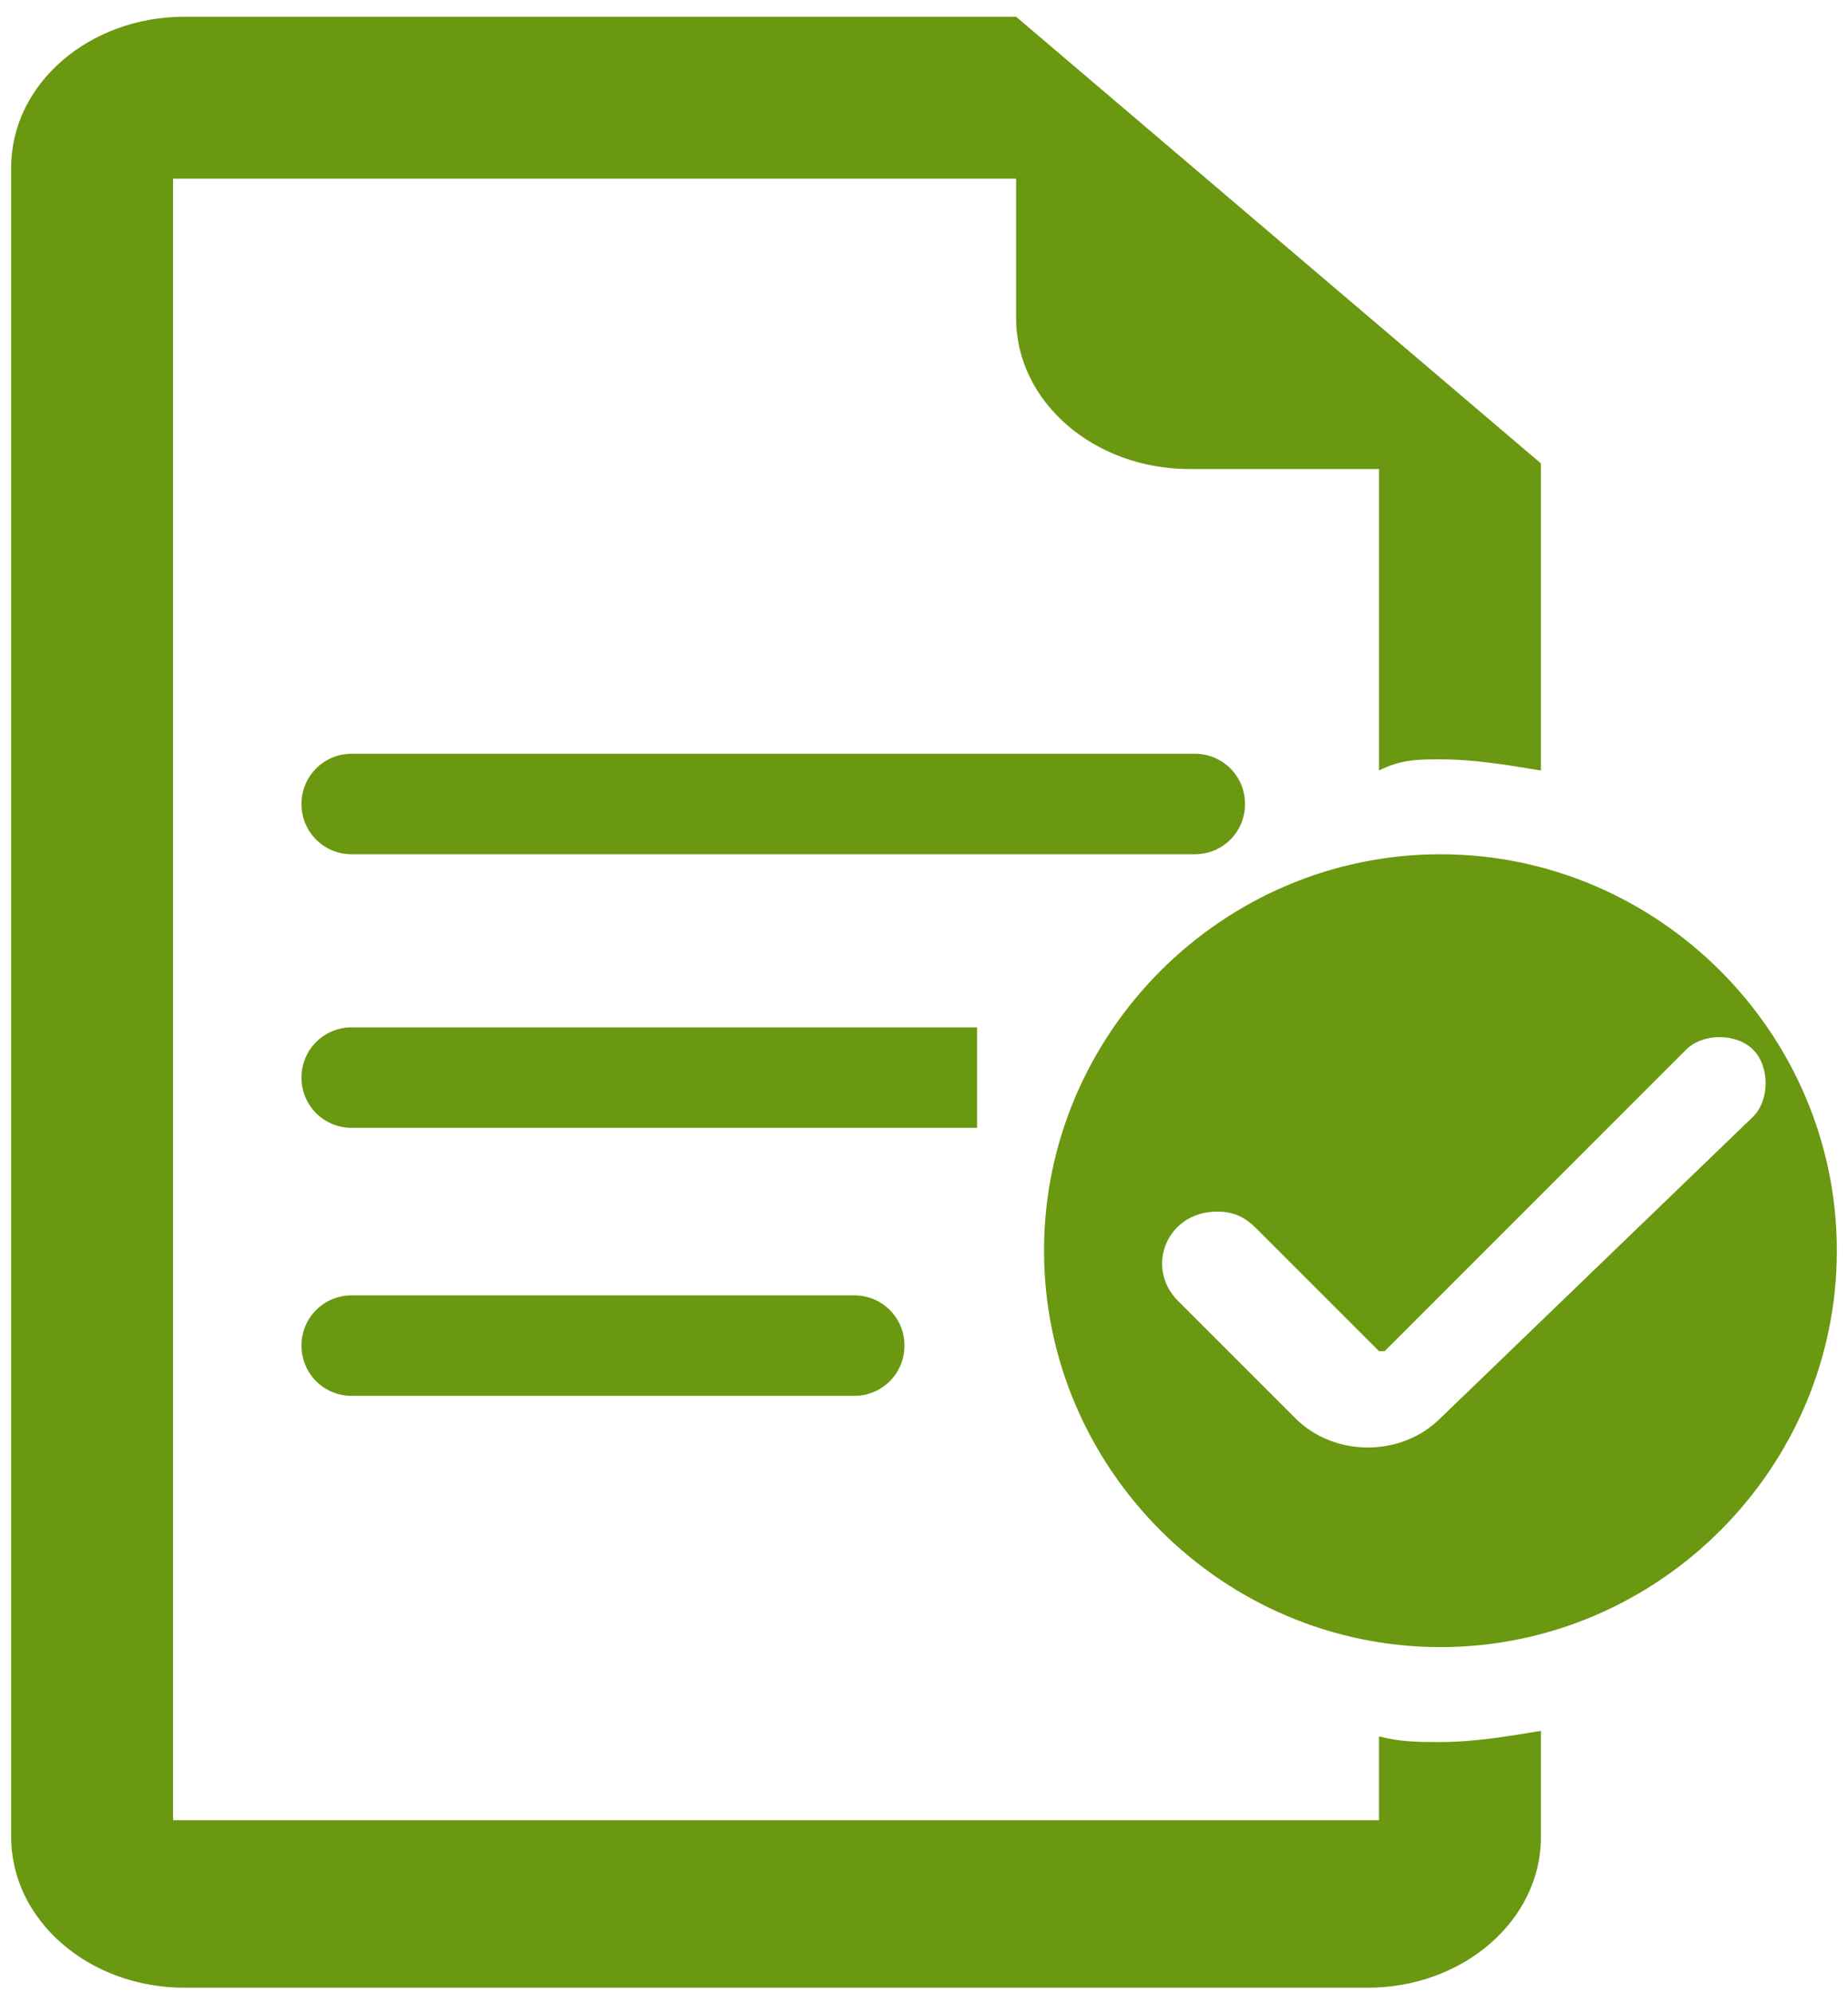
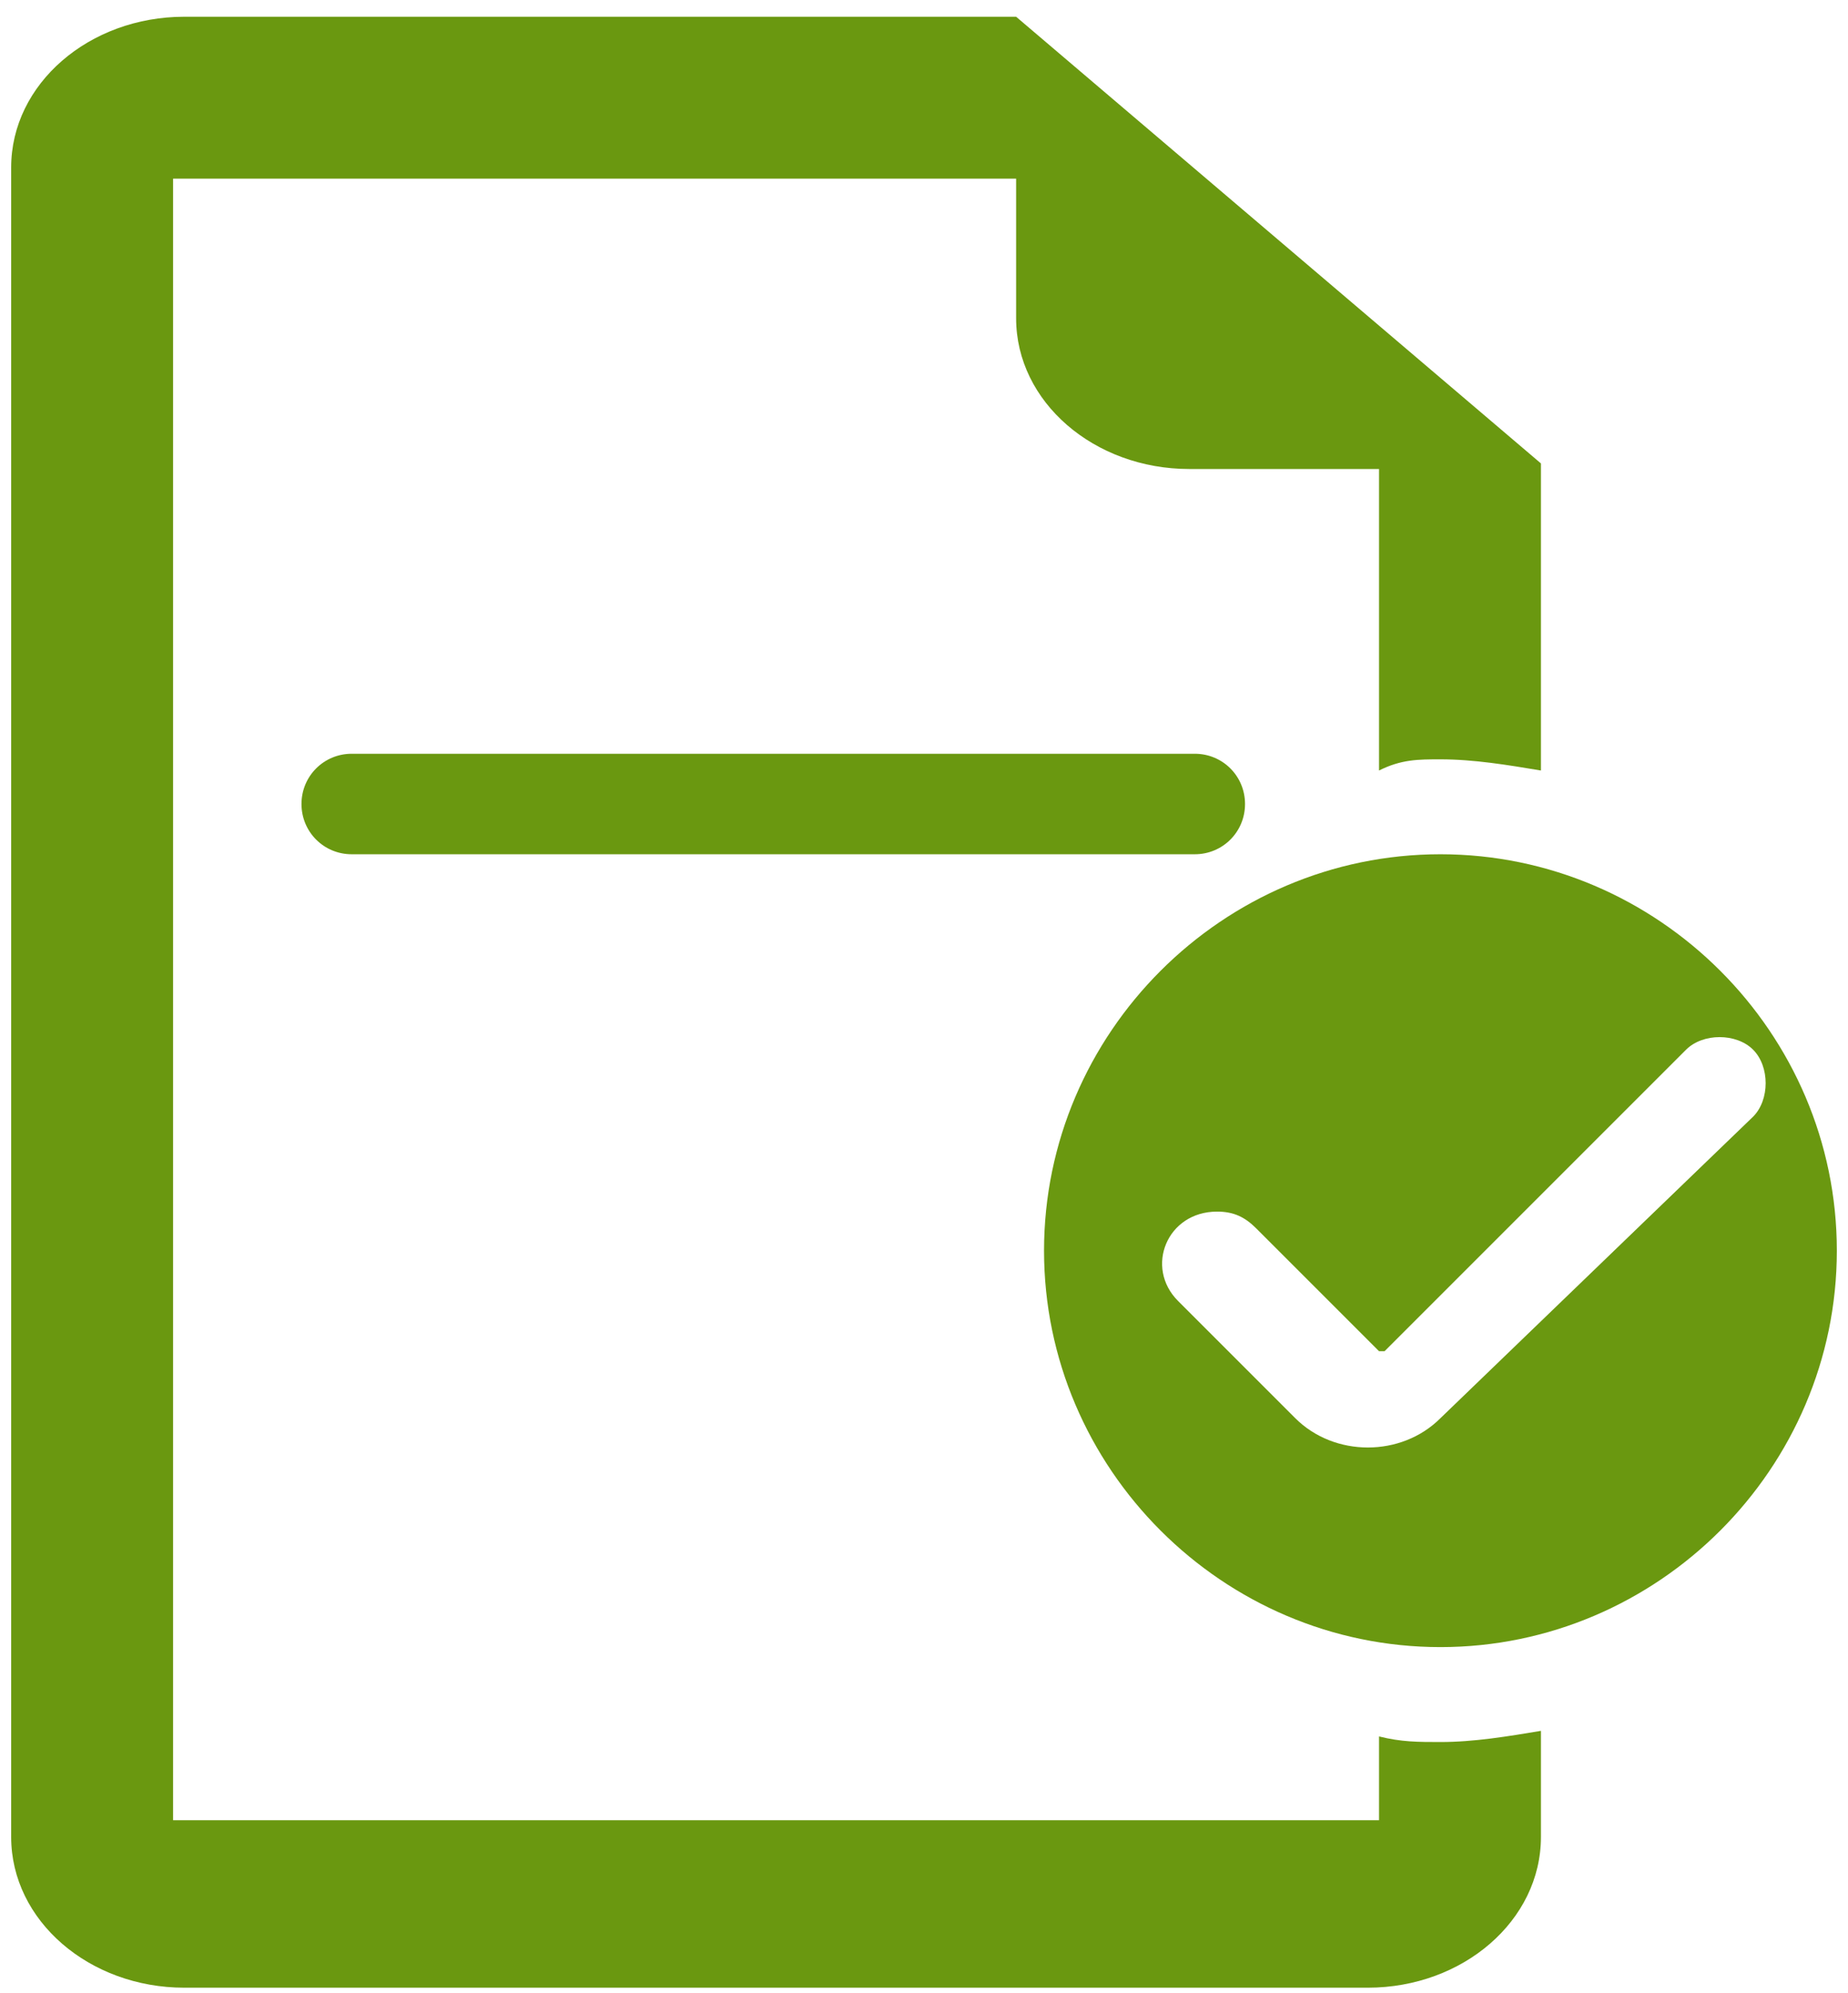
<svg xmlns="http://www.w3.org/2000/svg" xmlns:xlink="http://www.w3.org/1999/xlink" version="1.1" id="Layer_1" x="0px" y="0px" viewBox="0 0 33.1 35.7" style="enable-background:new 0 0 33.1 35.7;" xml:space="preserve">
  <style type="text/css">
	.st0{fill:none;stroke:#C9C9C9;stroke-width:0.25;stroke-miterlimit:10;}
	.st1{fill:#ECECEC;}
	.st2{fill:#333333;}
	.st3{opacity:0.7;}
	.st4{fill:#F8D100;}
	.st5{clip-path:url(#SVGID_2_);}
	.st6{fill:#EED51C;stroke:#231F20;stroke-width:1.294;stroke-miterlimit:10;}
	.st7{fill:#231F20;}
	.st8{fill:#FFFFFF;}
	.st9{fill:#00239A;}
	.st10{fill:#FFA500;}
	.st11{fill-rule:evenodd;clip-rule:evenodd;fill:url(#SVGID_3_);}
	.st12{fill-rule:evenodd;clip-rule:evenodd;fill:url(#SVGID_4_);}
	.st13{fill-rule:evenodd;clip-rule:evenodd;fill:url(#SVGID_5_);}
	.st14{fill:#DC0D17;}
	.st15{fill:#EF9800;}
	.st16{fill:#E4610A;}
	.st17{fill:#D3251D;}
	.st18{fill:#008A86;}
	.st19{fill:#CF8030;}
	.st20{fill:#E52D28;}
	.st21{fill:#0CA3CE;}
	.st22{fill:#F3F3F3;}
	.st23{fill:#E56E22;}
	.st24{fill:#595757;}
	.st25{fill:#002D73;}
	.st26{fill:#F1A200;}
	.st27{fill:#FF851F;}
	.st28{fill:#004573;}
	.st29{fill:#6A9310;}
	.st30{opacity:0.5;}
	.st31{clip-path:url(#SVGID_7_);}
	.st32{opacity:0.7;fill:#FFFFFF;}
	.st33{fill:#303030;}
	.st34{fill:#E9D01C;stroke:#231F20;stroke-width:1.294;stroke-miterlimit:10;}
	.st35{fill:#D5D5D5;}
	.st36{opacity:0.6;}
	.st37{clip-path:url(#SVGID_13_);}
	.st38{clip-path:url(#SVGID_15_);}
	.st39{fill:none;stroke:#333333;stroke-width:0.25;stroke-miterlimit:10;}
	.st40{fill:#322B5E;}
	.st41{fill:#ED3E80;}
	.st42{fill:#6A9810;}
	.st43{fill-rule:evenodd;clip-rule:evenodd;fill:#6A9810;}
	.st44{fill:#606060;}
	.st45{fill:#2D2D2D;}
	.st46{fill:#EA8000;}
	.st47{fill:#ED9F2E;}
	.st48{fill:#FFB948;}
	.st49{fill:#C46600;}
	.st50{fill:#EA8000;stroke:#FDB849;stroke-width:0.5;stroke-miterlimit:10;}
	.st51{fill:#FFD0CA;}
	.st52{fill:#FFDA00;}
	.st53{fill:#EED51C;}
</style>
  <g class="st30">
    <defs>
-       <rect id="SVGID_8_" x="142.6" y="-2041.7" class="st30" width="1920" height="244" />
-     </defs>
+       </defs>
    <clipPath id="SVGID_2_">
      <use xlink:href="#SVGID_8_" style="overflow:visible;" />
    </clipPath>
  </g>
  <g>
    <g>
      <g>
        <path class="st42" d="M25.8,13.6c0.6,0,1.2,0.1,1.8,0.2V8.3l-9.4-8H3.3c-1.7,0-3.1,1.2-3.1,2.7v29.9c0,1.5,1.4,2.7,3.1,2.7h21.2     c1.7,0,3.1-1.2,3.1-2.7v-1.9c-0.6,0.1-1.2,0.2-1.8,0.2c-0.4,0-0.7,0-1.1-0.1v1.5c-0.1,0-0.1,0-0.2,0H3.3c-0.1,0-0.2,0-0.2,0V3.2     c0,0,0.1,0,0.2,0h14.9v2.5c0,1.5,1.4,2.7,3.1,2.7h3.4v5.4C25.1,13.6,25.4,13.6,25.8,13.6z" />
        <path class="st42" d="M22.3,14.4c0-0.5-0.4-0.9-0.9-0.9H6.3c-0.5,0-0.9,0.4-0.9,0.9c0,0.5,0.4,0.9,0.9,0.9h15.1     C21.9,15.3,22.3,14.9,22.3,14.4z" />
-         <path class="st42" d="M17.6,18.4H6.3c-0.5,0-0.9,0.4-0.9,0.9c0,0.5,0.4,0.9,0.9,0.9h11.2V18.4z" />
-         <path class="st42" d="M6.3,23.2c-0.5,0-0.9,0.4-0.9,0.9s0.4,0.9,0.9,0.9h9c0.5,0,0.9-0.4,0.9-0.9s-0.4-0.9-0.9-0.9H6.3z" />
      </g>
      <path class="st42" d="M25.8,15.3L25.8,15.3c-3.9,0-7.1,3.2-7.1,7.1s3.2,7.1,7.1,7.1h0c3.9,0,7.1-3.2,7.1-7.1S29.7,15.3,25.8,15.3z     M25.8,25.4c-0.7,0.7-1.9,0.7-2.6,0l-2.1-2.1c-0.6-0.6-0.2-1.6,0.7-1.6c0.3,0,0.5,0.1,0.7,0.3l2.2,2.2c0,0,0,0,0.1,0l5.4-5.4    c0.3-0.3,0.9-0.3,1.2,0c0.3,0.3,0.3,0.9,0,1.2L25.8,25.4z" />
    </g>
  </g>
</svg>